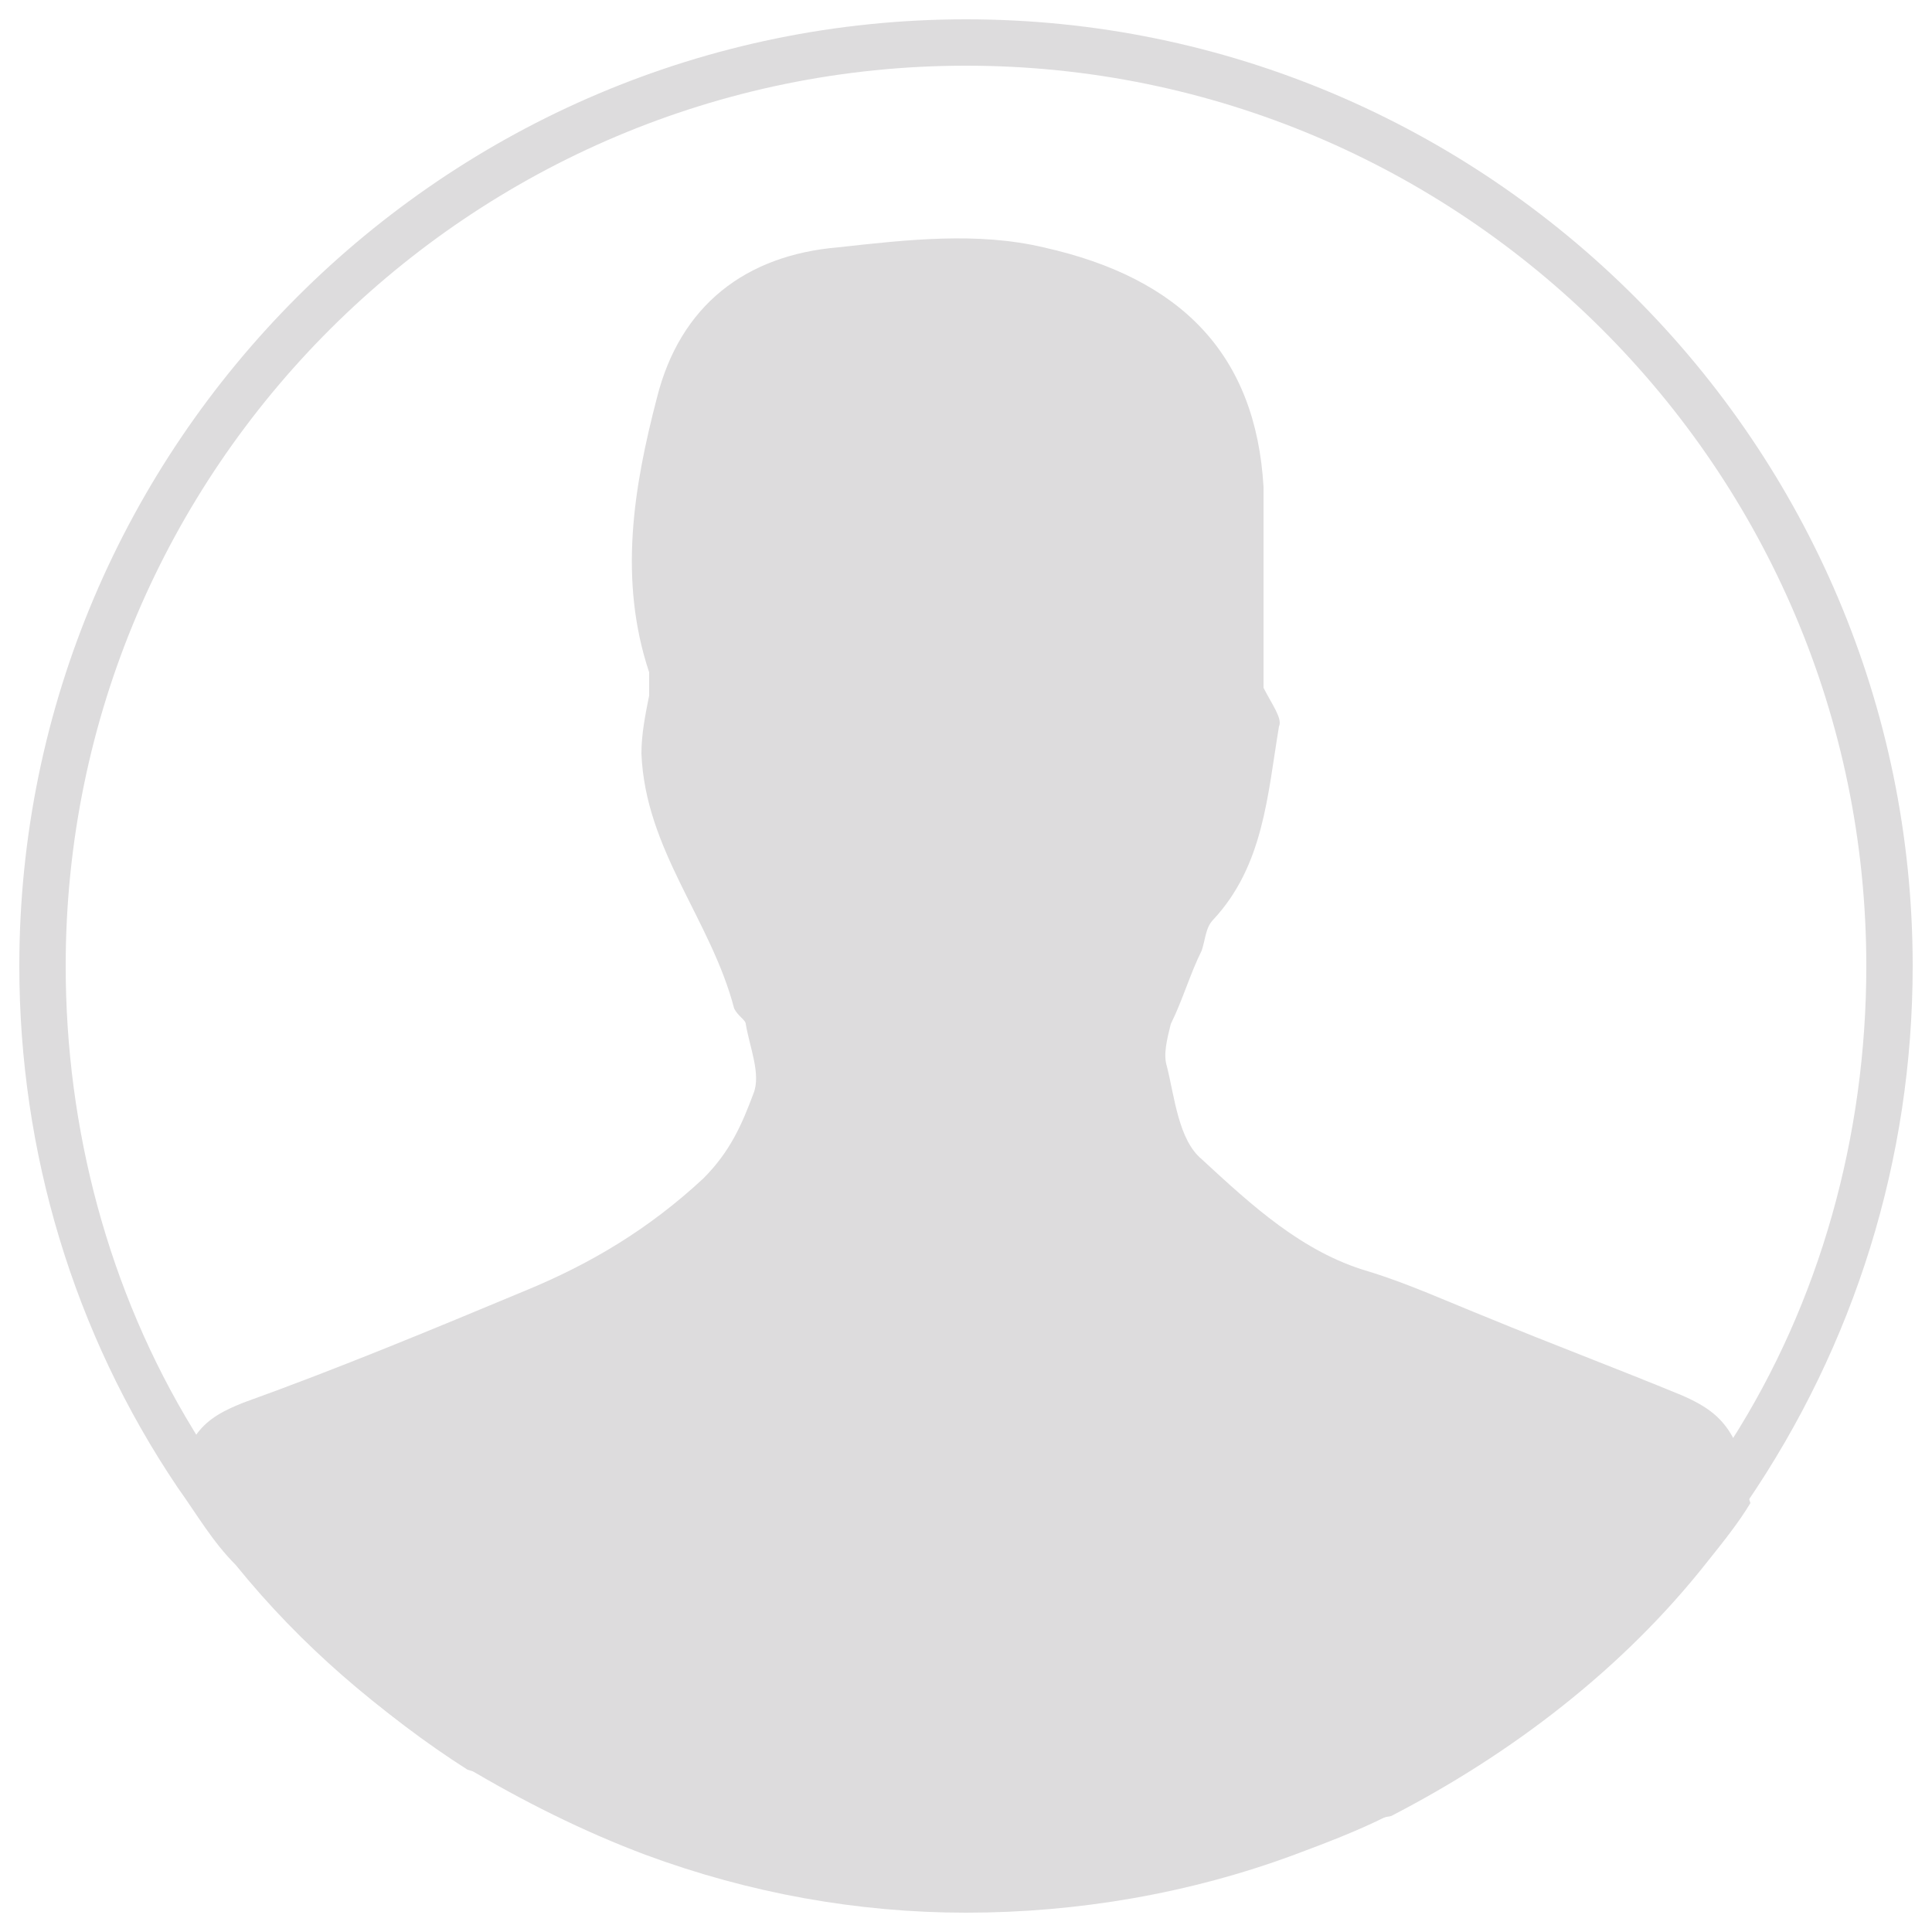
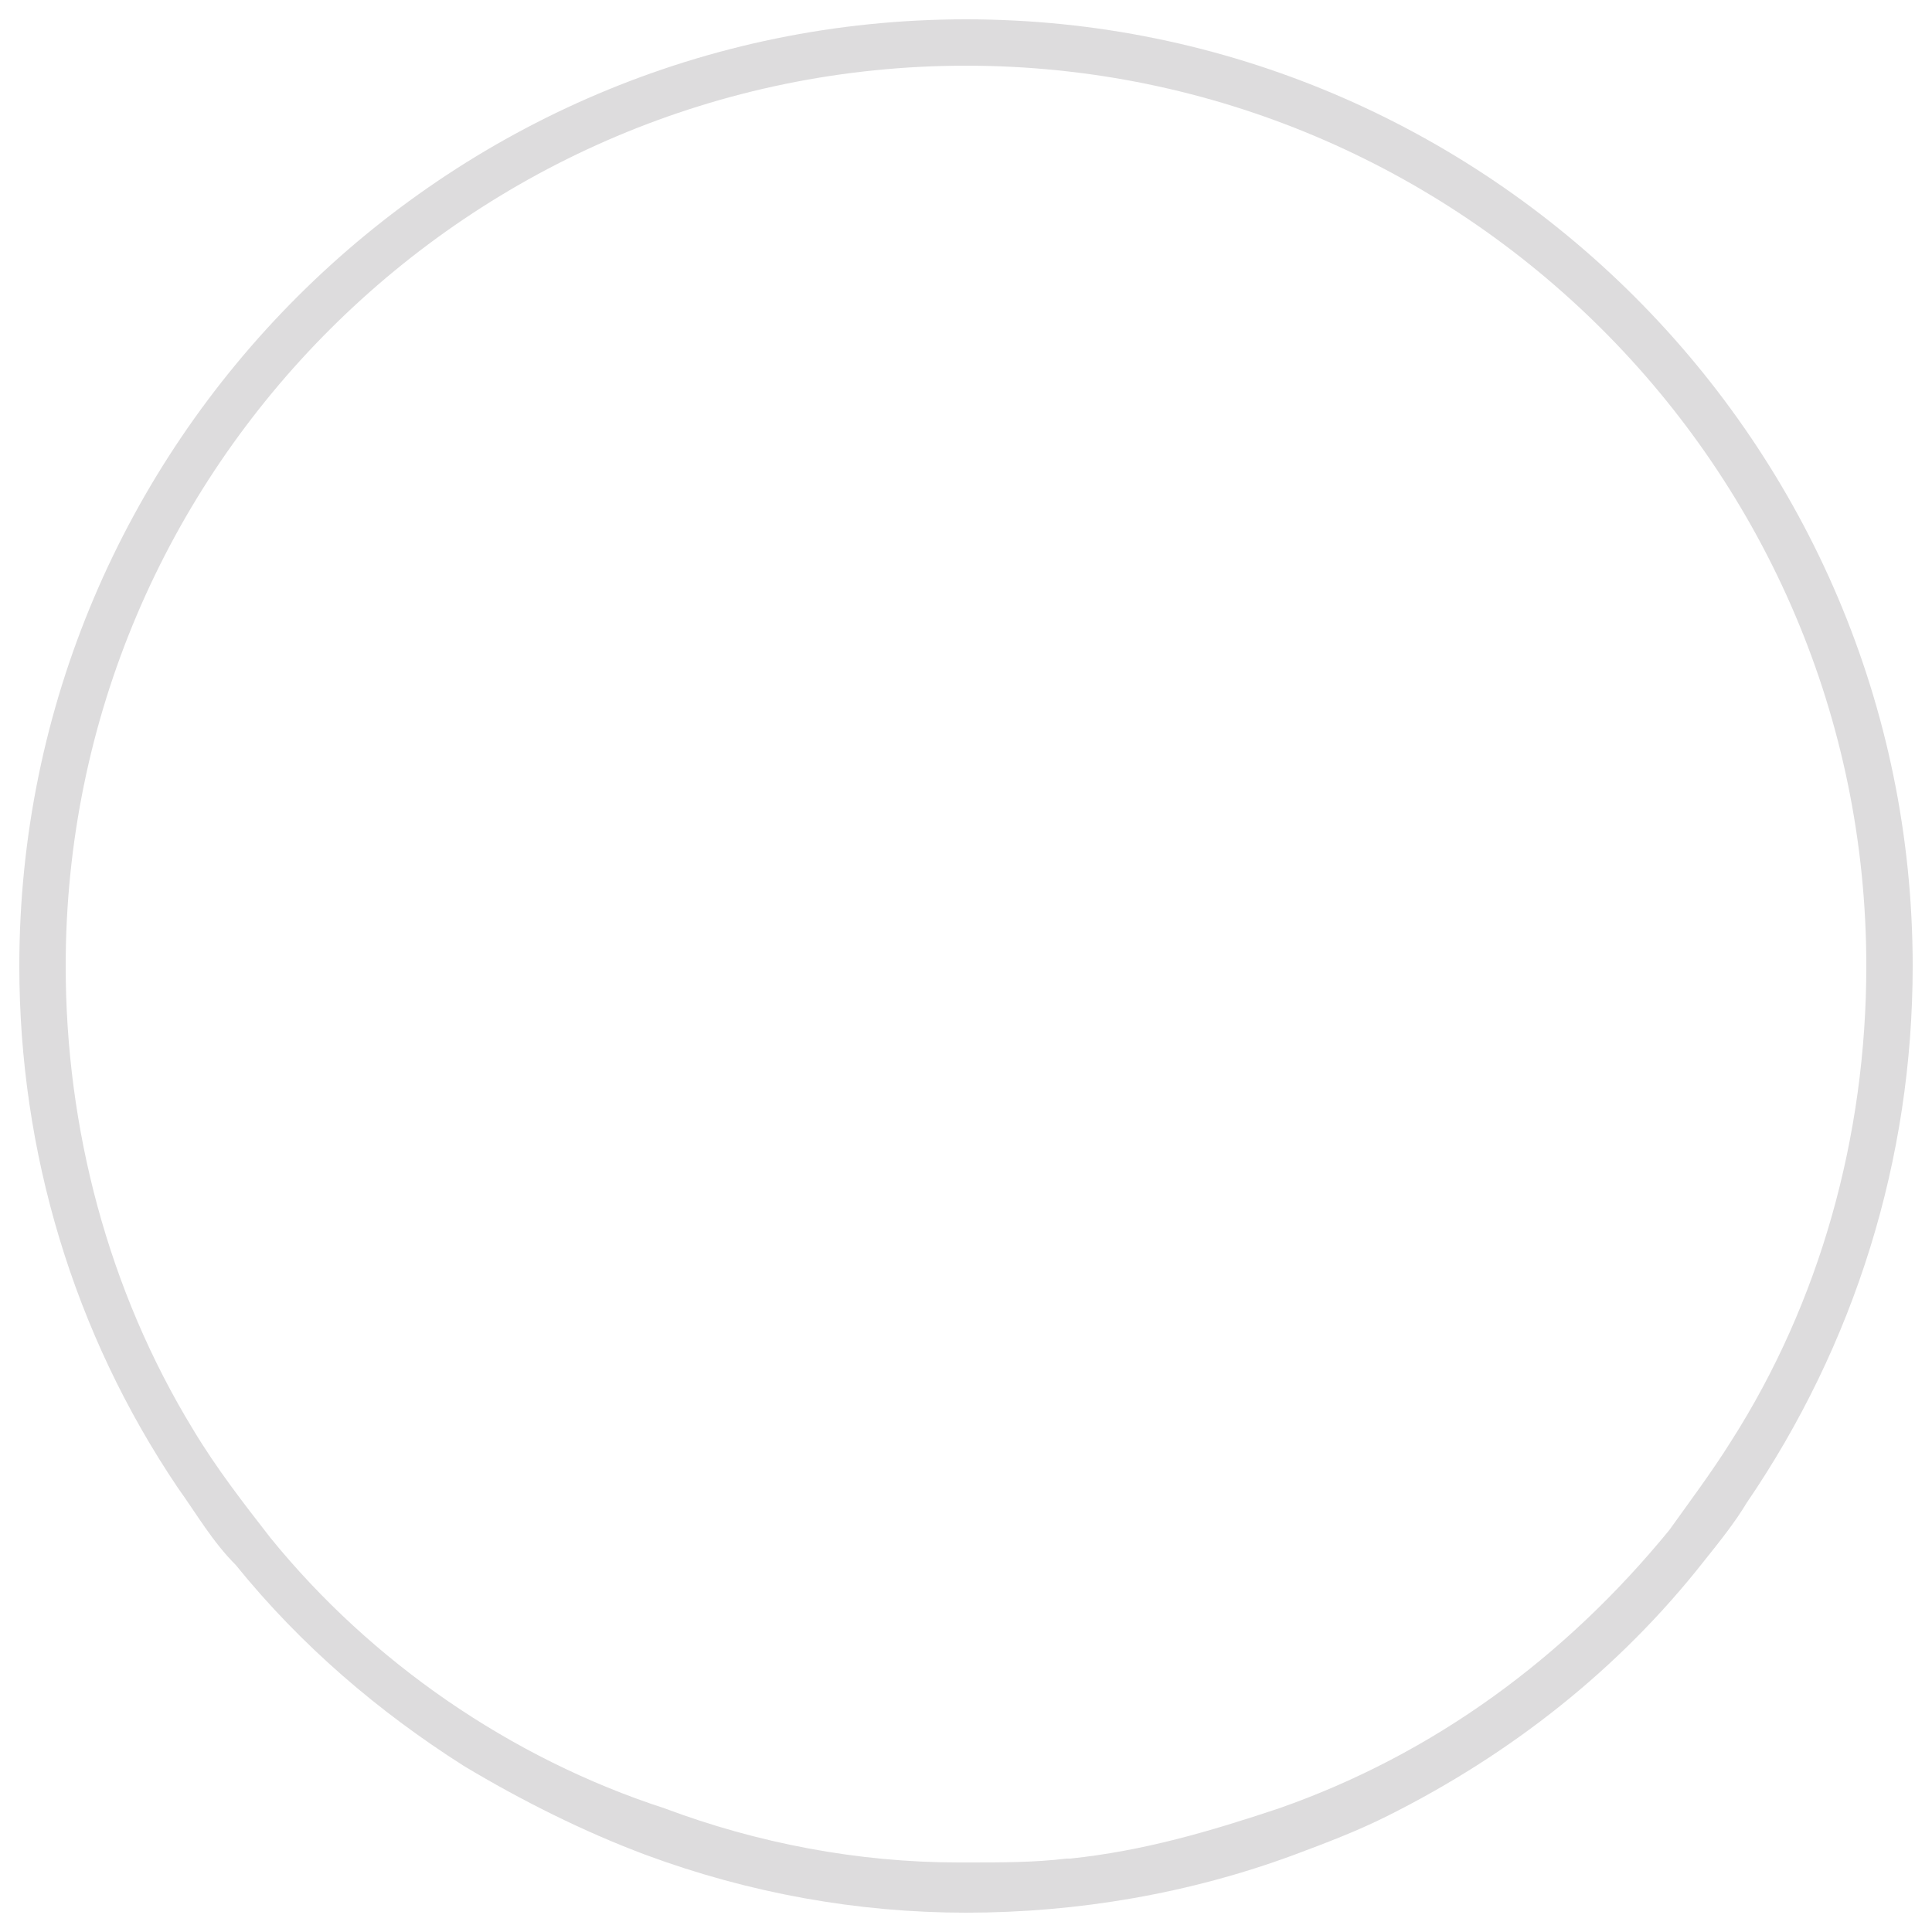
<svg xmlns="http://www.w3.org/2000/svg" version="1.1" id="Layer_1" x="0px" y="0px" viewBox="0 0 50 50" style="enable-background:new 0 0 50 50;" xml:space="preserve">
  <style type="text/css">
	.st0{fill:#DDDCDD;}
</style>
  <g>
    <g>
-       <path class="st0" d="M61-151.5c-2.9,0-5.7-0.5-8.3-1.4c-4.2-1.5-7.8-4.1-10.6-7.5c-3.6-4.4-5.5-9.9-5.5-15.5    c0-13.5,11-24.5,24.5-24.5c13.5,0,24.5,11,24.5,24.5c0,5.6-1.9,11.1-5.4,15.4c-2.8,3.4-6.4,6.1-10.6,7.6    C66.8-152,63.9-151.5,61-151.5z M61-199.3c-12.8,0-23.3,10.5-23.3,23.3c0,5.4,1.9,10.6,5.3,14.8c2.7,3.3,6.2,5.7,10.1,7.2    c2.5,0.9,5.2,1.4,7.9,1.4c2.8,0,5.5-0.5,8.1-1.4c3.9-1.5,7.4-4,10.1-7.2c3.3-4.1,5.2-9.3,5.2-14.6C84.3-188.8,73.8-199.3,61-199.3    z" />
+       <path class="st0" d="M61-151.5c-2.9,0-5.7-0.5-8.3-1.4c-4.2-1.5-7.8-4.1-10.6-7.5c-3.6-4.4-5.5-9.9-5.5-15.5    c0-13.5,11-24.5,24.5-24.5c13.5,0,24.5,11,24.5,24.5c0,5.6-1.9,11.1-5.4,15.4c-2.8,3.4-6.4,6.1-10.6,7.6    C66.8-152,63.9-151.5,61-151.5z M61-199.3c-12.8,0-23.3,10.5-23.3,23.3c0,5.4,1.9,10.6,5.3,14.8c2.7,3.3,6.2,5.7,10.1,7.2    c2.5,0.9,5.2,1.4,7.9,1.4c2.8,0,5.5-0.5,8.1-1.4c3.9-1.5,7.4-4,10.1-7.2c3.3-4.1,5.2-9.3,5.2-14.6C84.3-188.8,73.8-199.3,61-199.3    " />
    </g>
-     <path class="st0" d="M79.6-161c-2.7,3.3-6.2,5.9-10.3,7.4c-10.1,2.4-12.6,1.1-16.4,0.1c-4.1-1.5-7.7-4-10.4-7.3   c0.1-0.9,0.1-1.8,0.2-2.7c0.4-3,1.6-4.2,4.6-4.8c1.8-0.3,3.6-0.7,5.2-1.5c0.7-0.4,1.4-0.8,2.2-1.3c-1.6-0.6-2.9-1.2-4.1-2.2   c-1.2-1-1.6-2.2-1-3.6c0.6-1.5,1.3-3.1,2-4.6c0.1-0.3,0.2-0.7,0.2-1c-0.2-3.3,0.5-6.3,2.7-8.8c3.5-3.9,11.3-3.9,14.3,2   c1.1,2.2,1.5,4.5,1.3,6.9c0,0.3,0,0.5,0.1,0.8c0.6,1.4,1.3,2.9,1.9,4.3c0.9,2,0,3.5-1.6,4.5c-1,0.6-2.1,1.1-3.2,1.7   c1.3,1,2.9,1.8,4.5,2.2c1.2,0.3,2.4,0.6,3.6,0.8c1.9,0.4,3,1.6,3.5,3.4C79.4-163.5,79.5-162.3,79.6-161z" />
  </g>
-   <path class="st0" d="M45.3,38.9c-0.3,0.5-0.7,1-1.1,1.5c-2.2,2.8-5.1,5-8.2,6.6c-3.2,0.6-5.9,1-8.2,1.2c0,0-0.1,0-0.1,0  c-1,0.1-1.9,0.1-2.8,0.1c-6.2,0.1-9.1-1.4-12.8-2.5c-2.2-1.4-4.2-3.2-5.9-5.2c-0.5-0.6-1-1.3-1.5-2c0-0.1,0-0.2,0-0.3  c0-0.5,0.2-0.9,0.4-1.2c0.3-0.4,0.7-0.6,1.2-0.8c2.5-0.9,4.9-1.9,7.3-2.9c1.7-0.7,3.2-1.6,4.6-2.9c0.7-0.7,1-1.4,1.3-2.2  c0.2-0.5-0.1-1.2-0.2-1.8c0-0.1-0.2-0.2-0.3-0.4c-0.6-2.3-2.3-4.1-2.4-6.6c0-0.5,0.1-1,0.2-1.5c0-0.2,0-0.4,0-0.6  c-0.8-2.4-0.4-4.8,0.2-7.1c0.6-2.4,2.3-3.7,4.7-3.9c1.8-0.2,3.6-0.4,5.3,0c3.6,0.8,5.5,2.8,5.7,6.2c0,1.8,0,3.6,0,5.2  c0.2,0.4,0.5,0.8,0.4,1c-0.3,1.8-0.4,3.6-1.7,5c-0.2,0.2-0.2,0.5-0.3,0.8c-0.3,0.6-0.5,1.3-0.8,1.9c-0.1,0.4-0.2,0.8-0.1,1.1  c0.2,0.8,0.3,1.9,0.9,2.4c1.3,1.2,2.6,2.4,4.3,2.9c1,0.3,2.1,0.8,3.1,1.2c1.7,0.7,3.3,1.3,5,2c0.7,0.3,1.1,0.6,1.4,1.2  c0.1,0.2,0.2,0.5,0.3,0.8C45.2,38.4,45.2,38.6,45.3,38.9z" />
  <g>
    <path class="st0" d="M25,0.5C11.5,0.5,0.5,11.5,0.5,25c0,4.8,1.4,9.5,4.1,13.5c0.5,0.7,0.9,1.4,1.5,2c1.7,2.1,3.7,3.8,5.9,5.2   c1.5,0.9,3.1,1.7,4.7,2.3c2.7,1,5.5,1.5,8.3,1.5c2.9,0,5.8-0.5,8.5-1.5c0.8-0.3,1.6-0.6,2.4-1c3.2-1.6,6-3.8,8.2-6.6   c0.4-0.5,0.8-1,1.1-1.5C48,34.8,49.5,30,49.5,25C49.5,11.5,38.5,0.5,25,0.5z M44.8,37.3c-0.5,0.8-1.1,1.6-1.6,2.3   c-2.7,3.3-6.1,5.8-10.1,7.2c-1.8,0.6-3.5,1.1-5.4,1.3c0,0-0.1,0-0.1,0c-0.8,0.1-1.7,0.1-2.5,0.1c-0.1,0-0.2,0-0.3,0   c-2.6,0-5.2-0.5-7.6-1.4C13.2,45.5,9.6,43,7,39.8C6.3,38.9,5.6,38,5,37c-2.2-3.6-3.3-7.8-3.3-12C1.7,12.1,12.2,1.7,25,1.7   S48.3,12.1,48.3,25C48.3,29.4,47.1,33.7,44.8,37.3z" />
  </g>
</svg>